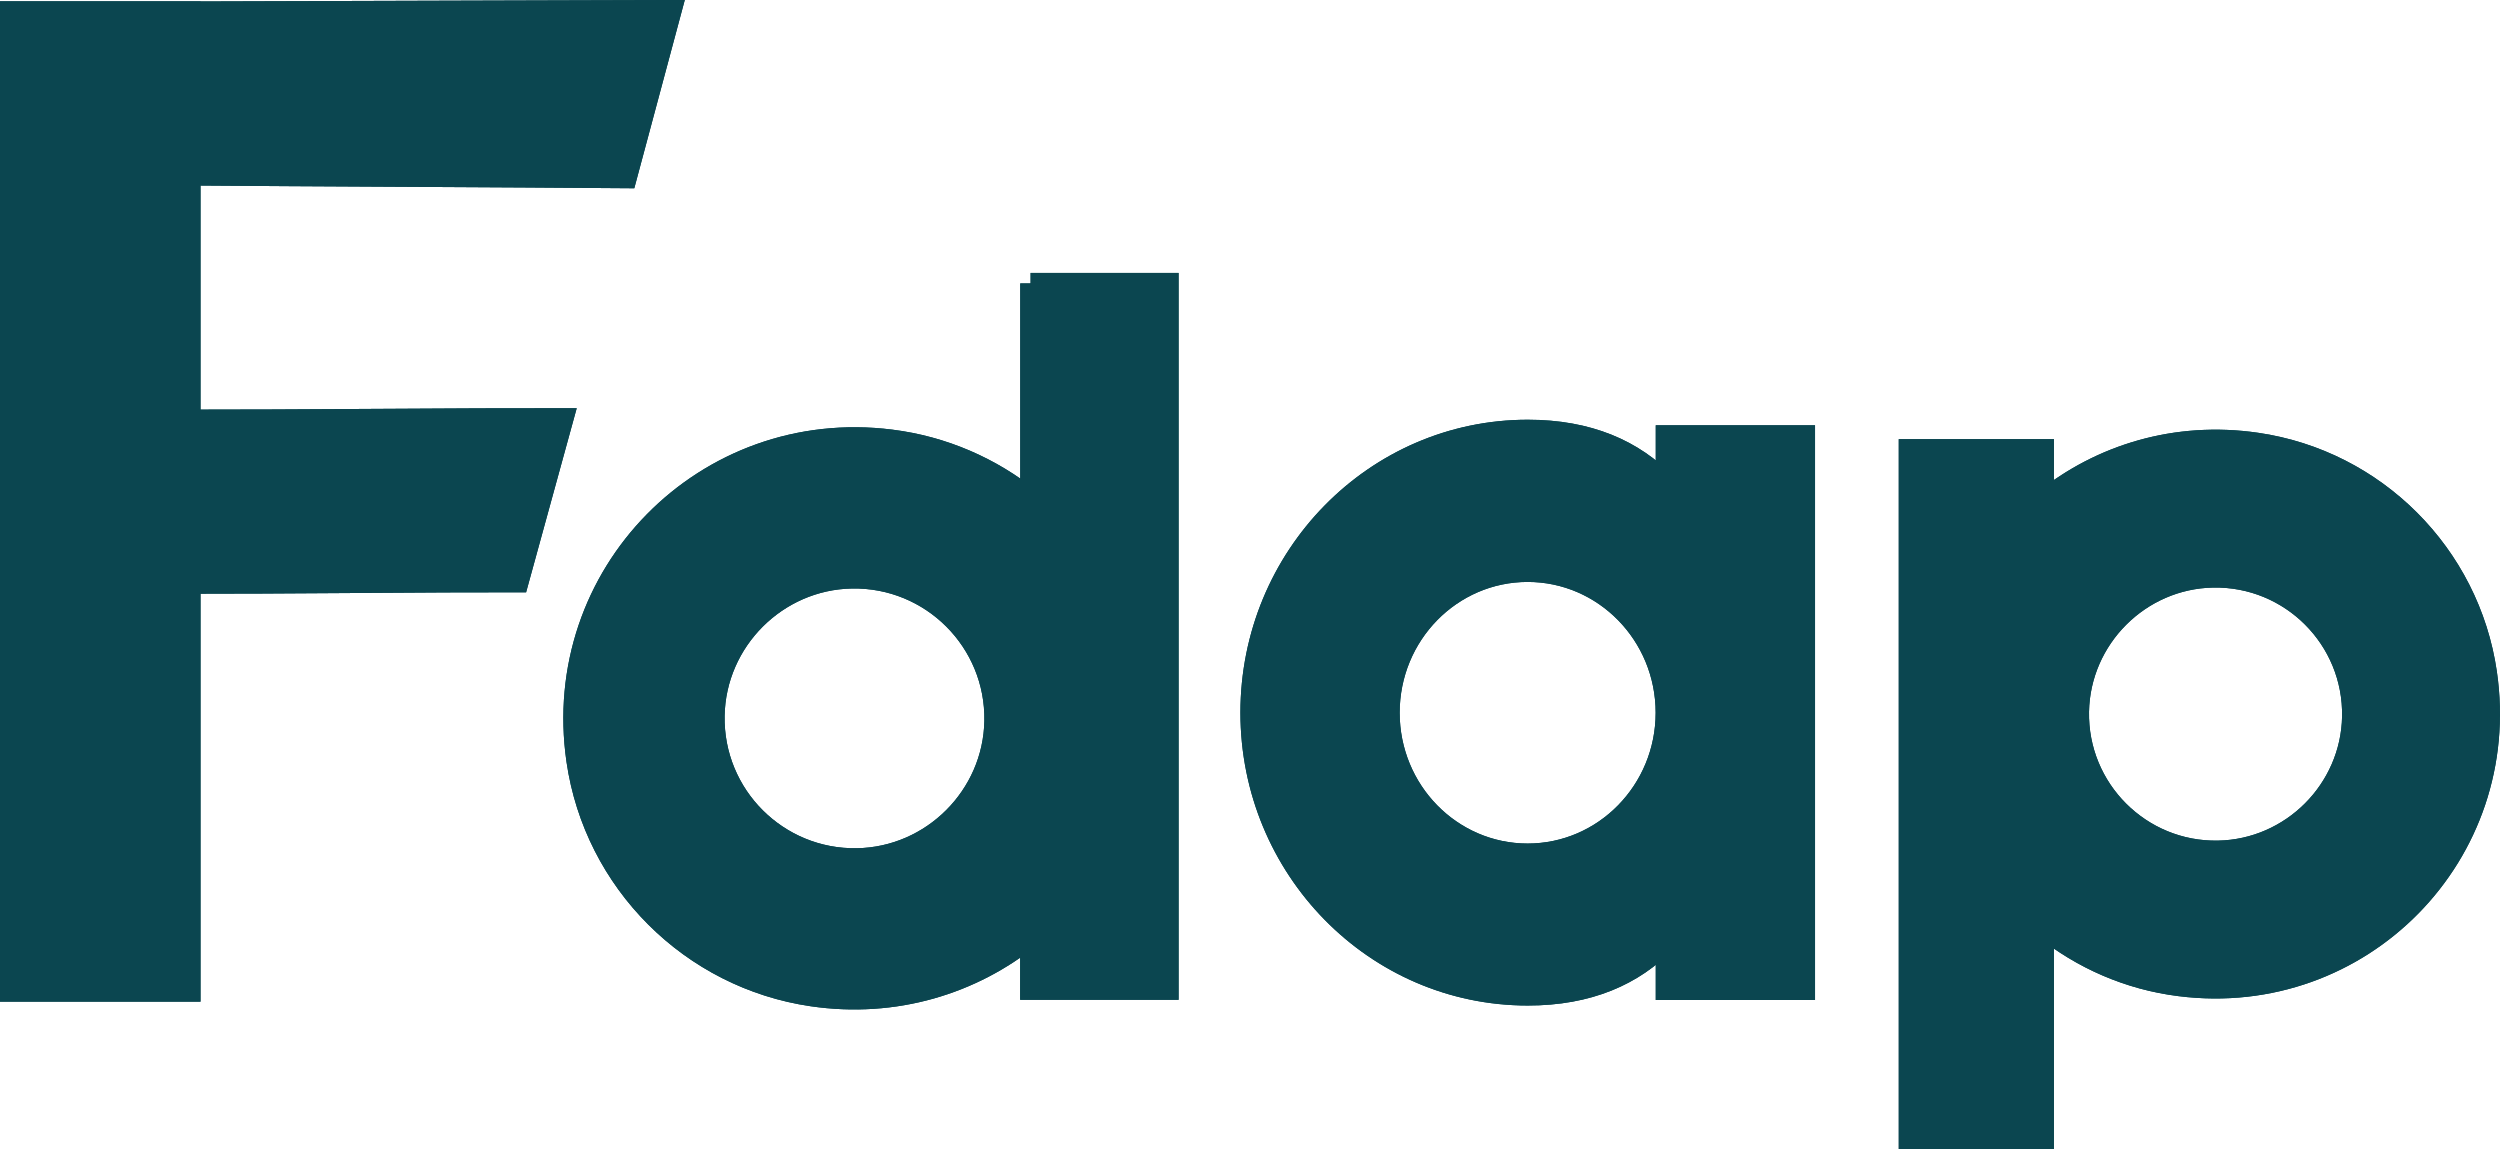
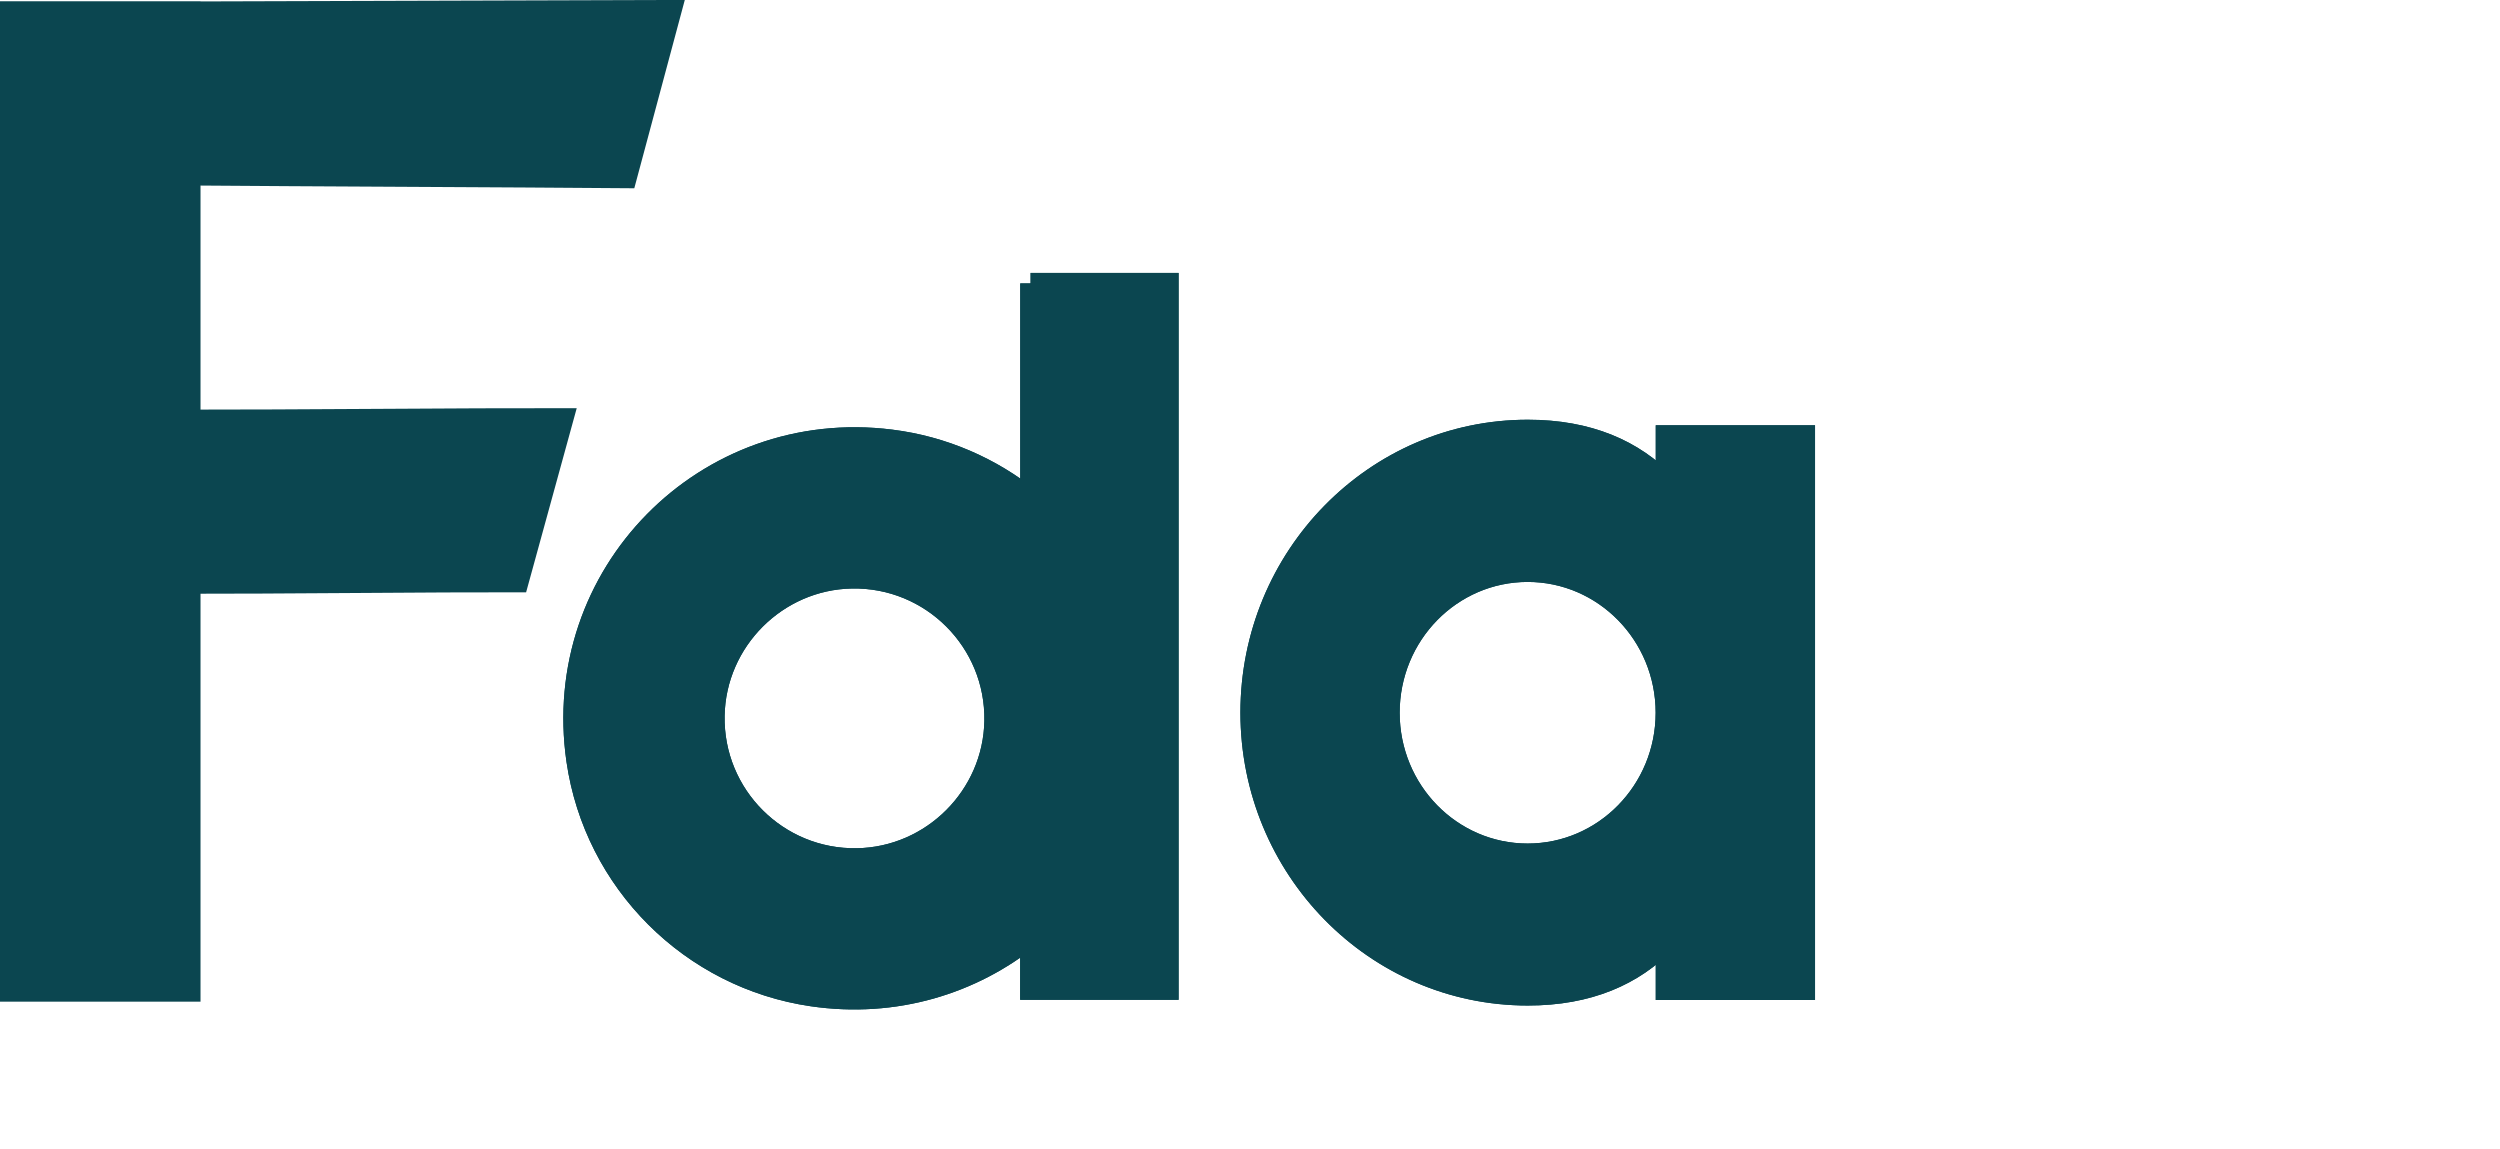
<svg xmlns="http://www.w3.org/2000/svg" id="Layer_2" data-name="Layer 2" viewBox="0 0 239.5 110.09">
  <defs>
    <style>
      .cls-1 {
        fill: #0b4650;
        stroke: #0b4650;
        stroke-miterlimit: 10;
        stroke-width: 2px;
      }
    </style>
  </defs>
  <g id="Layer_1-2" data-name="Layer 1">
+     <path class="cls-1" d="M98.74,27.15v20.69c-3.76-3.03-8.35-5.06-13.38-5.69-17.77-2.24-32.69,12.87-30.1,30.7,1.69,11.65,10.91,20.86,22.55,22.56,7.94,1.16,15.35-1.16,20.92-5.66v5.03h13.18V27.15h-13.18ZM95.3,69.08c-.13,7.18-6,13.05-13.18,13.18-7.62.14-13.84-6.07-13.7-13.7.13-7.18,6-13.05,13.18-13.18,7.62-.14,13.84,6.08,13.7,13.7Z" />
+     <path class="cls-1" d="M172.88,41.75v53.05h-13.26v-4.62c-3.11,3.24-7.44,5.15-13.26,5.15-14.65,0-26.53-12.12-26.53-27.06s11.88-27.06,26.53-27.06c5.82,0,10.15,1.91,13.26,5.15v-4.62h13.26ZM159.61,68.28c0-7.47-5.94-13.53-13.26-13.53s-13.26,6.05-13.26,13.53,5.94,13.53,13.26,13.53,13.26-6.06,13.26-13.53Z" />
    <path class="cls-1" d="M18.21,16.78v23.46c8.65.02,27.07-.16,35.73-.14-1.43,5.21-2.87,10.43-4.3,15.64-7.22-.02-24.21.16-31.43.14v39.08H1V1.12h17.21v.02c12.11-.05,33.98-.09,46.09-.14-1.43,5.34-2.87,10.69-4.3,16.03-10.67-.09-31.11-.17-41.79-.26Z" />
    <path class="cls-1" d="M98.74,27.15v20.69c-3.76-3.03-8.35-5.06-13.38-5.69-17.77-2.24-32.69,12.87-30.1,30.7,1.69,11.65,10.91,20.86,22.55,22.56,7.94,1.16,15.35-1.16,20.92-5.66v5.03h13.18V27.15h-13.18ZM95.3,69.08c-.13,7.18-6,13.05-13.18,13.18-7.62.14-13.84-6.07-13.7-13.7.13-7.18,6-13.05,13.18-13.18,7.62-.14,13.84,6.08,13.7,13.7Z" />
    <path class="cls-1" d="M172.88,41.75v53.05h-13.26v-4.62c-3.11,3.24-7.44,5.15-13.26,5.15-14.65,0-26.53-12.12-26.53-27.06s11.88-27.06,26.53-27.06c5.82,0,10.15,1.91,13.26,5.15v-4.62h13.26ZM159.61,68.28c0-7.47-5.94-13.53-13.26-13.53s-13.26,6.05-13.26,13.53,5.94,13.53,13.26,13.53,13.26-6.06,13.26-13.53Z" />
-     <path class="cls-1" d="M195.77,109.09v-20.2c3.67,2.95,8.15,4.94,13.06,5.55,17.35,2.19,31.91-12.56,29.38-29.97-1.65-11.37-10.65-20.37-22.02-22.02-7.76-1.13-14.98,1.14-20.42,5.53v-4.91h-12.87v66.02h12.87ZM199.13,68.16c.13-7.01,5.86-12.74,12.87-12.87,7.44-.14,13.51,5.93,13.37,13.37-.13,7.01-5.85,12.74-12.87,12.87-7.44.14-13.51-5.93-13.37-13.37Z" />
-     <path class="cls-1" d="M18.21,16.78v23.46c8.65.02,27.07-.16,35.73-.14-1.43,5.21-2.87,10.43-4.3,15.64-7.22-.02-24.21.16-31.43.14v39.08H1V1.12h17.21v.02c12.11-.05,33.98-.09,46.09-.14-1.43,5.34-2.87,10.69-4.3,16.03-10.67-.09-31.11-.17-41.79-.26Z" />
-     <path class="cls-1" d="M98.74,27.15v20.69c-3.76-3.03-8.35-5.06-13.38-5.69-17.77-2.24-32.69,12.87-30.1,30.7,1.69,11.65,10.91,20.86,22.55,22.56,7.94,1.16,15.35-1.16,20.92-5.66v5.03h13.18V27.15h-13.18ZM95.3,69.08c-.13,7.18-6,13.05-13.18,13.18-7.62.14-13.84-6.07-13.7-13.7.13-7.18,6-13.05,13.18-13.18,7.62-.14,13.84,6.08,13.7,13.7Z" />
-     <path class="cls-1" d="M172.88,41.75v53.05h-13.26v-4.62c-3.11,3.24-7.44,5.15-13.26,5.15-14.65,0-26.53-12.12-26.53-27.06s11.88-27.06,26.53-27.06c5.82,0,10.15,1.91,13.26,5.15v-4.62h13.26ZM159.61,68.28c0-7.47-5.94-13.53-13.26-13.53s-13.26,6.05-13.26,13.53,5.94,13.53,13.26,13.53,13.26-6.06,13.26-13.53Z" />
-     <path class="cls-1" d="M195.77,109.09v-20.2c3.67,2.95,8.15,4.94,13.06,5.55,17.35,2.19,31.91-12.56,29.38-29.97-1.65-11.37-10.65-20.37-22.02-22.02-7.76-1.13-14.98,1.14-20.42,5.53v-4.91h-12.87v66.02h12.87ZM199.13,68.16c.13-7.01,5.86-12.74,12.87-12.87,7.44-.14,13.51,5.93,13.37,13.37-.13,7.01-5.85,12.74-12.87,12.87-7.44.14-13.51-5.93-13.37-13.37Z" />
  </g>
</svg>